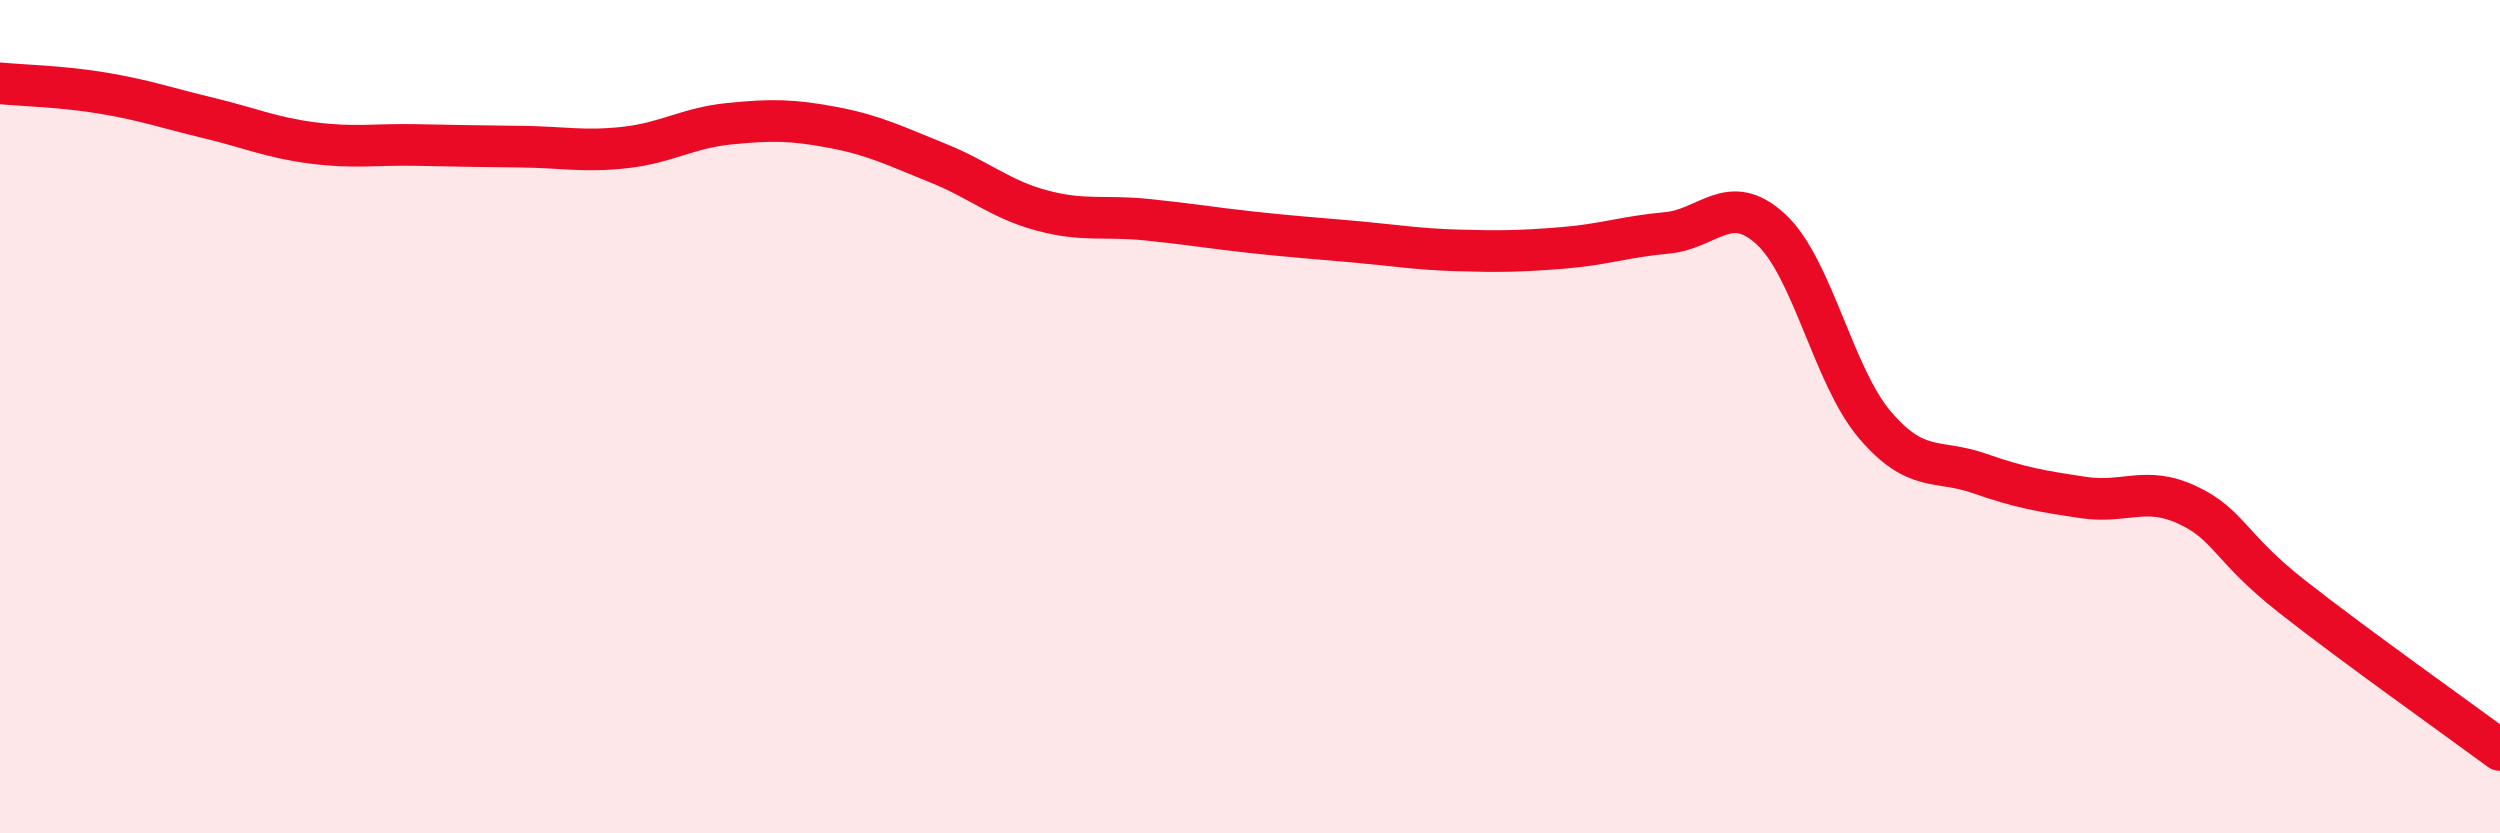
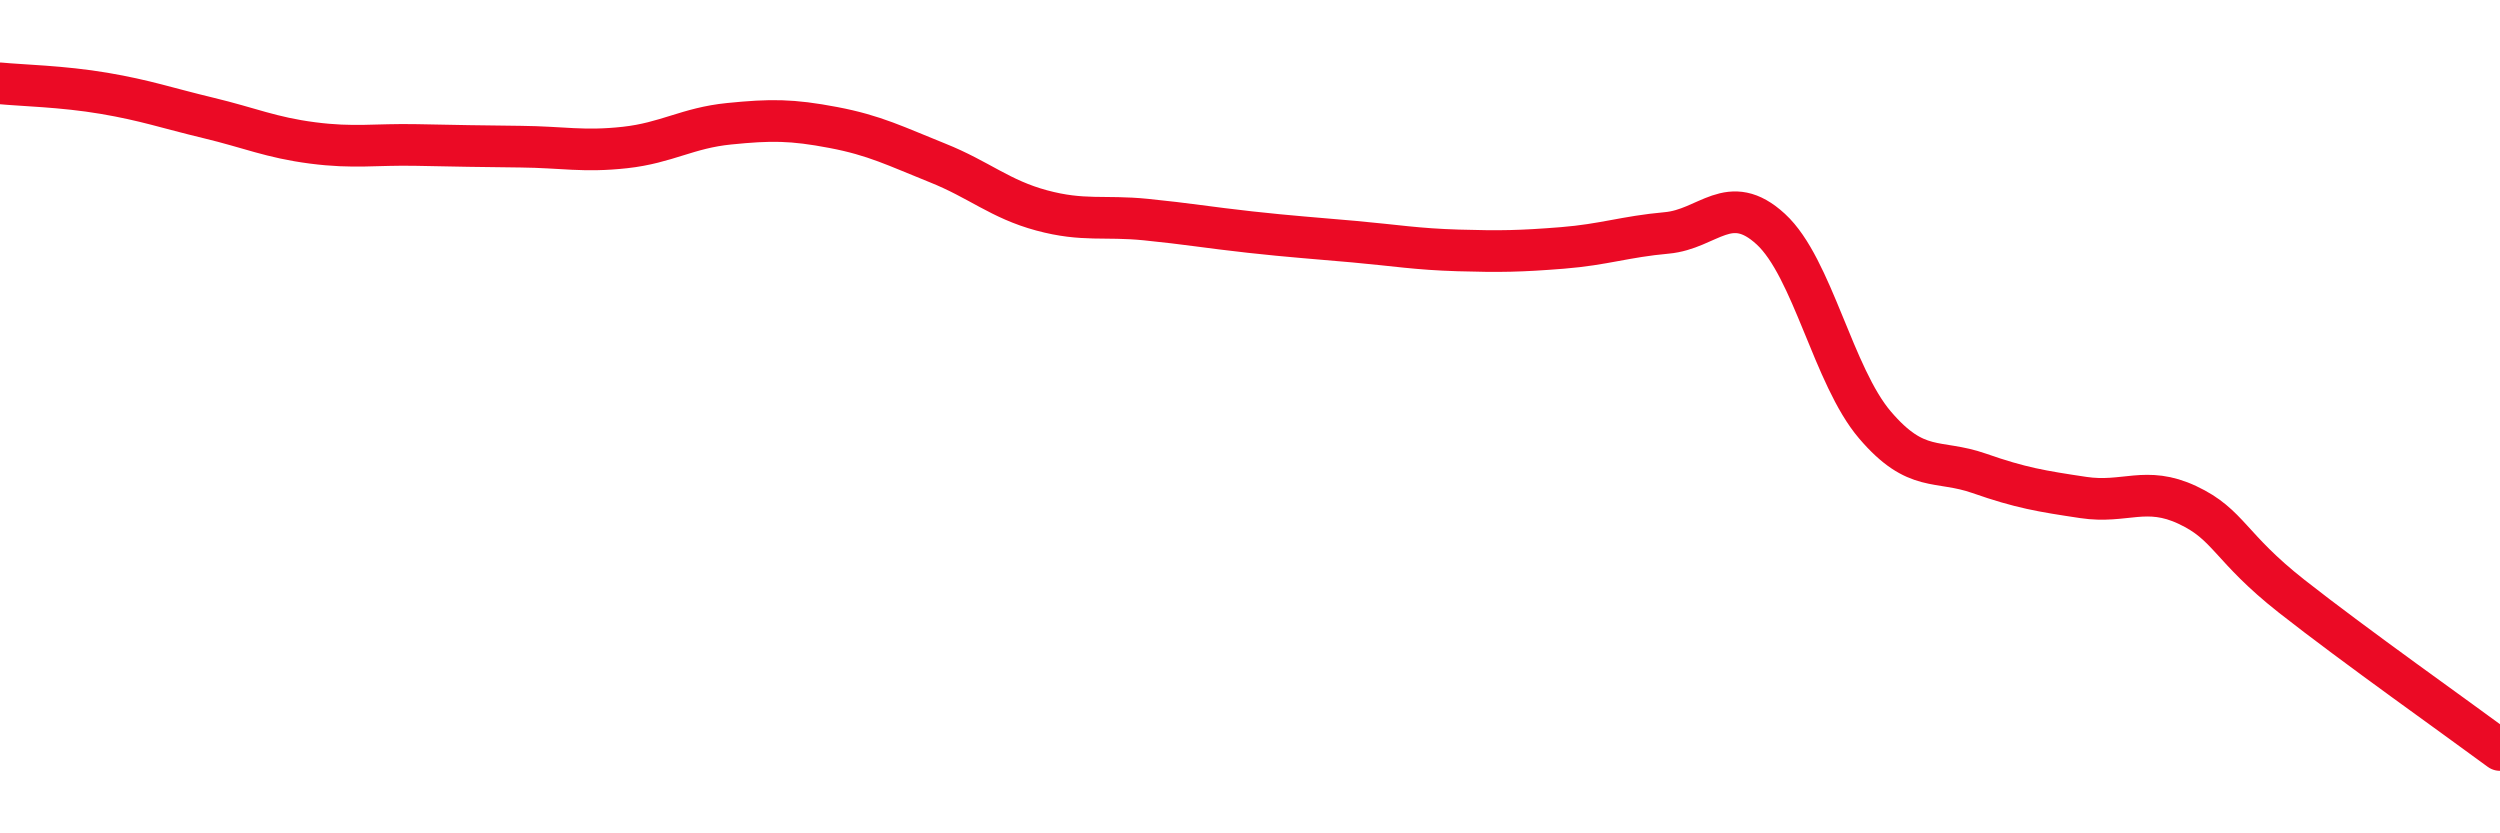
<svg xmlns="http://www.w3.org/2000/svg" width="60" height="20" viewBox="0 0 60 20">
-   <path d="M 0,2 C 0.5,2.05 1.5,2.07 2.5,2.24 C 3.5,2.41 4,2.59 5,2.83 C 6,3.07 6.5,3.3 7.5,3.43 C 8.5,3.56 9,3.46 10,3.48 C 11,3.5 11.5,3.51 12.5,3.52 C 13.5,3.53 14,3.65 15,3.54 C 16,3.43 16.5,3.07 17.5,2.97 C 18.5,2.87 19,2.87 20,3.06 C 21,3.25 21.5,3.51 22.5,3.91 C 23.5,4.31 24,4.78 25,5.05 C 26,5.32 26.5,5.17 27.5,5.27 C 28.5,5.37 29,5.46 30,5.57 C 31,5.68 31.5,5.71 32.5,5.8 C 33.5,5.89 34,5.98 35,6.01 C 36,6.04 36.5,6.03 37.5,5.95 C 38.5,5.87 39,5.68 40,5.59 C 41,5.5 41.5,4.58 42.5,5.5 C 43.5,6.42 44,9.03 45,10.2 C 46,11.37 46.5,11.01 47.5,11.36 C 48.5,11.71 49,11.79 50,11.94 C 51,12.09 51.5,11.65 52.5,12.12 C 53.5,12.59 53.5,13.13 55,14.31 C 56.5,15.49 59,17.26 60,18L60 20L0 20Z" fill="#EB0A25" opacity="0.1" stroke-linecap="round" stroke-linejoin="round" />
  <path d="M 0,2 C 0.5,2.05 1.5,2.07 2.5,2.24 C 3.5,2.41 4,2.59 5,2.83 C 6,3.07 6.5,3.3 7.5,3.43 C 8.5,3.56 9,3.46 10,3.48 C 11,3.5 11.5,3.51 12.5,3.52 C 13.5,3.53 14,3.65 15,3.54 C 16,3.43 16.5,3.07 17.5,2.97 C 18.5,2.87 19,2.87 20,3.06 C 21,3.25 21.5,3.51 22.5,3.91 C 23.5,4.31 24,4.78 25,5.05 C 26,5.32 26.5,5.17 27.5,5.27 C 28.5,5.37 29,5.46 30,5.57 C 31,5.68 31.5,5.71 32.5,5.8 C 33.5,5.89 34,5.98 35,6.01 C 36,6.04 36.5,6.03 37.5,5.95 C 38.5,5.87 39,5.68 40,5.59 C 41,5.5 41.5,4.58 42.5,5.5 C 43.5,6.42 44,9.03 45,10.2 C 46,11.37 46.5,11.01 47.5,11.36 C 48.5,11.71 49,11.79 50,11.94 C 51,12.09 51.5,11.65 52.5,12.12 C 53.5,12.59 53.5,13.13 55,14.31 C 56.5,15.49 59,17.26 60,18" stroke="#EB0A25" stroke-width="1" fill="none" stroke-linecap="round" stroke-linejoin="round" />
</svg>